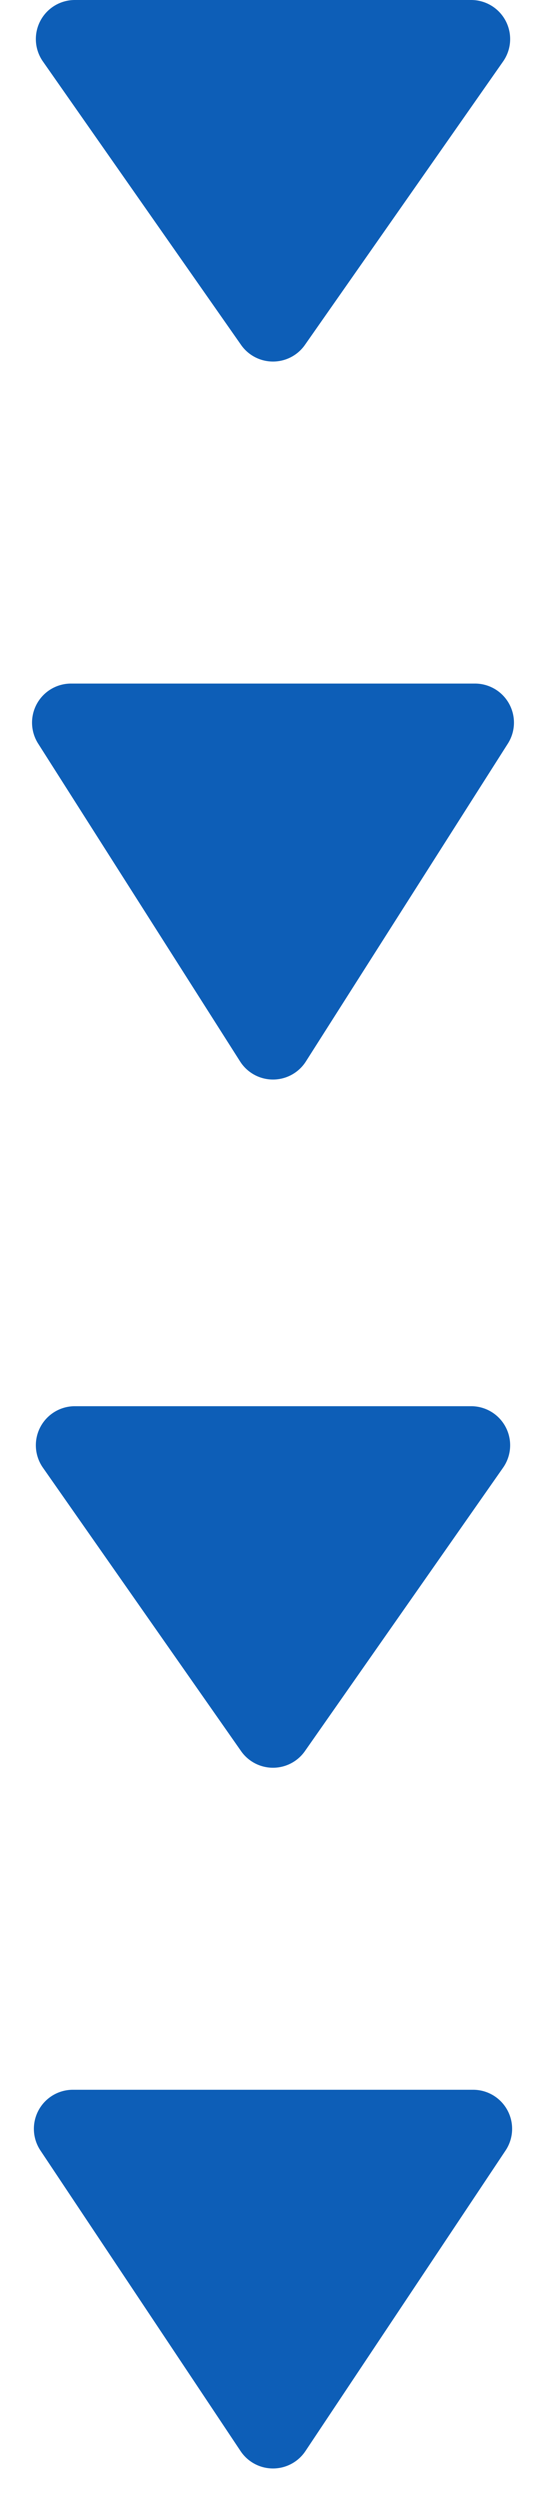
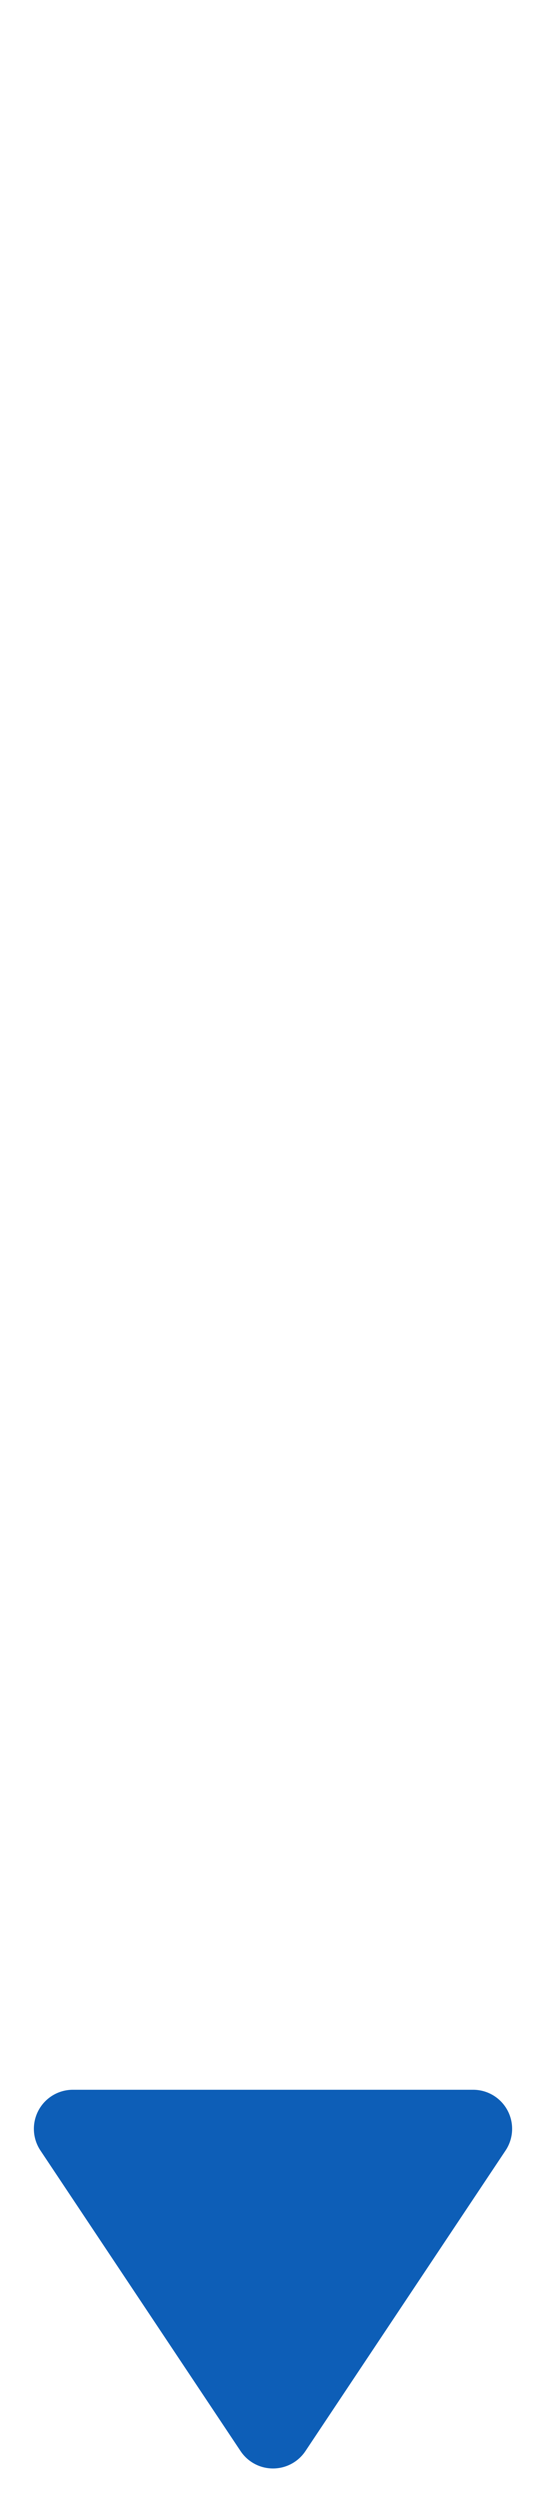
<svg xmlns="http://www.w3.org/2000/svg" width="28" height="128">
  <g data-name="グループ 7719" fill="#0d5eb7">
    <path data-name="多角形 11" d="M15.664 125.5a2 2 0 01-3.328 0L2.073 110.109A2 2 0 013.737 107h20.526a2 2 0 011.664 3.109z" />
-     <path data-name="多角形 9" d="M15.638 89.659a2 2 0 01-3.277 0L2.2 75.147A2 2 0 013.841 72h20.318a2 2 0 011.641 3.147z" />
-     <path data-name="多角形 10" d="M15.687 54.348a2 2 0 01-3.375 0L1.956 38.074A2 2 0 013.643 35h20.714a2 2 0 011.687 3.074z" />
-     <path data-name="多角形 8" d="M15.638 17.659a2 2 0 01-3.277 0L2.2 3.147A2 2 0 013.841 0h20.318A2 2 0 0125.8 3.147z" />
  </g>
</svg>